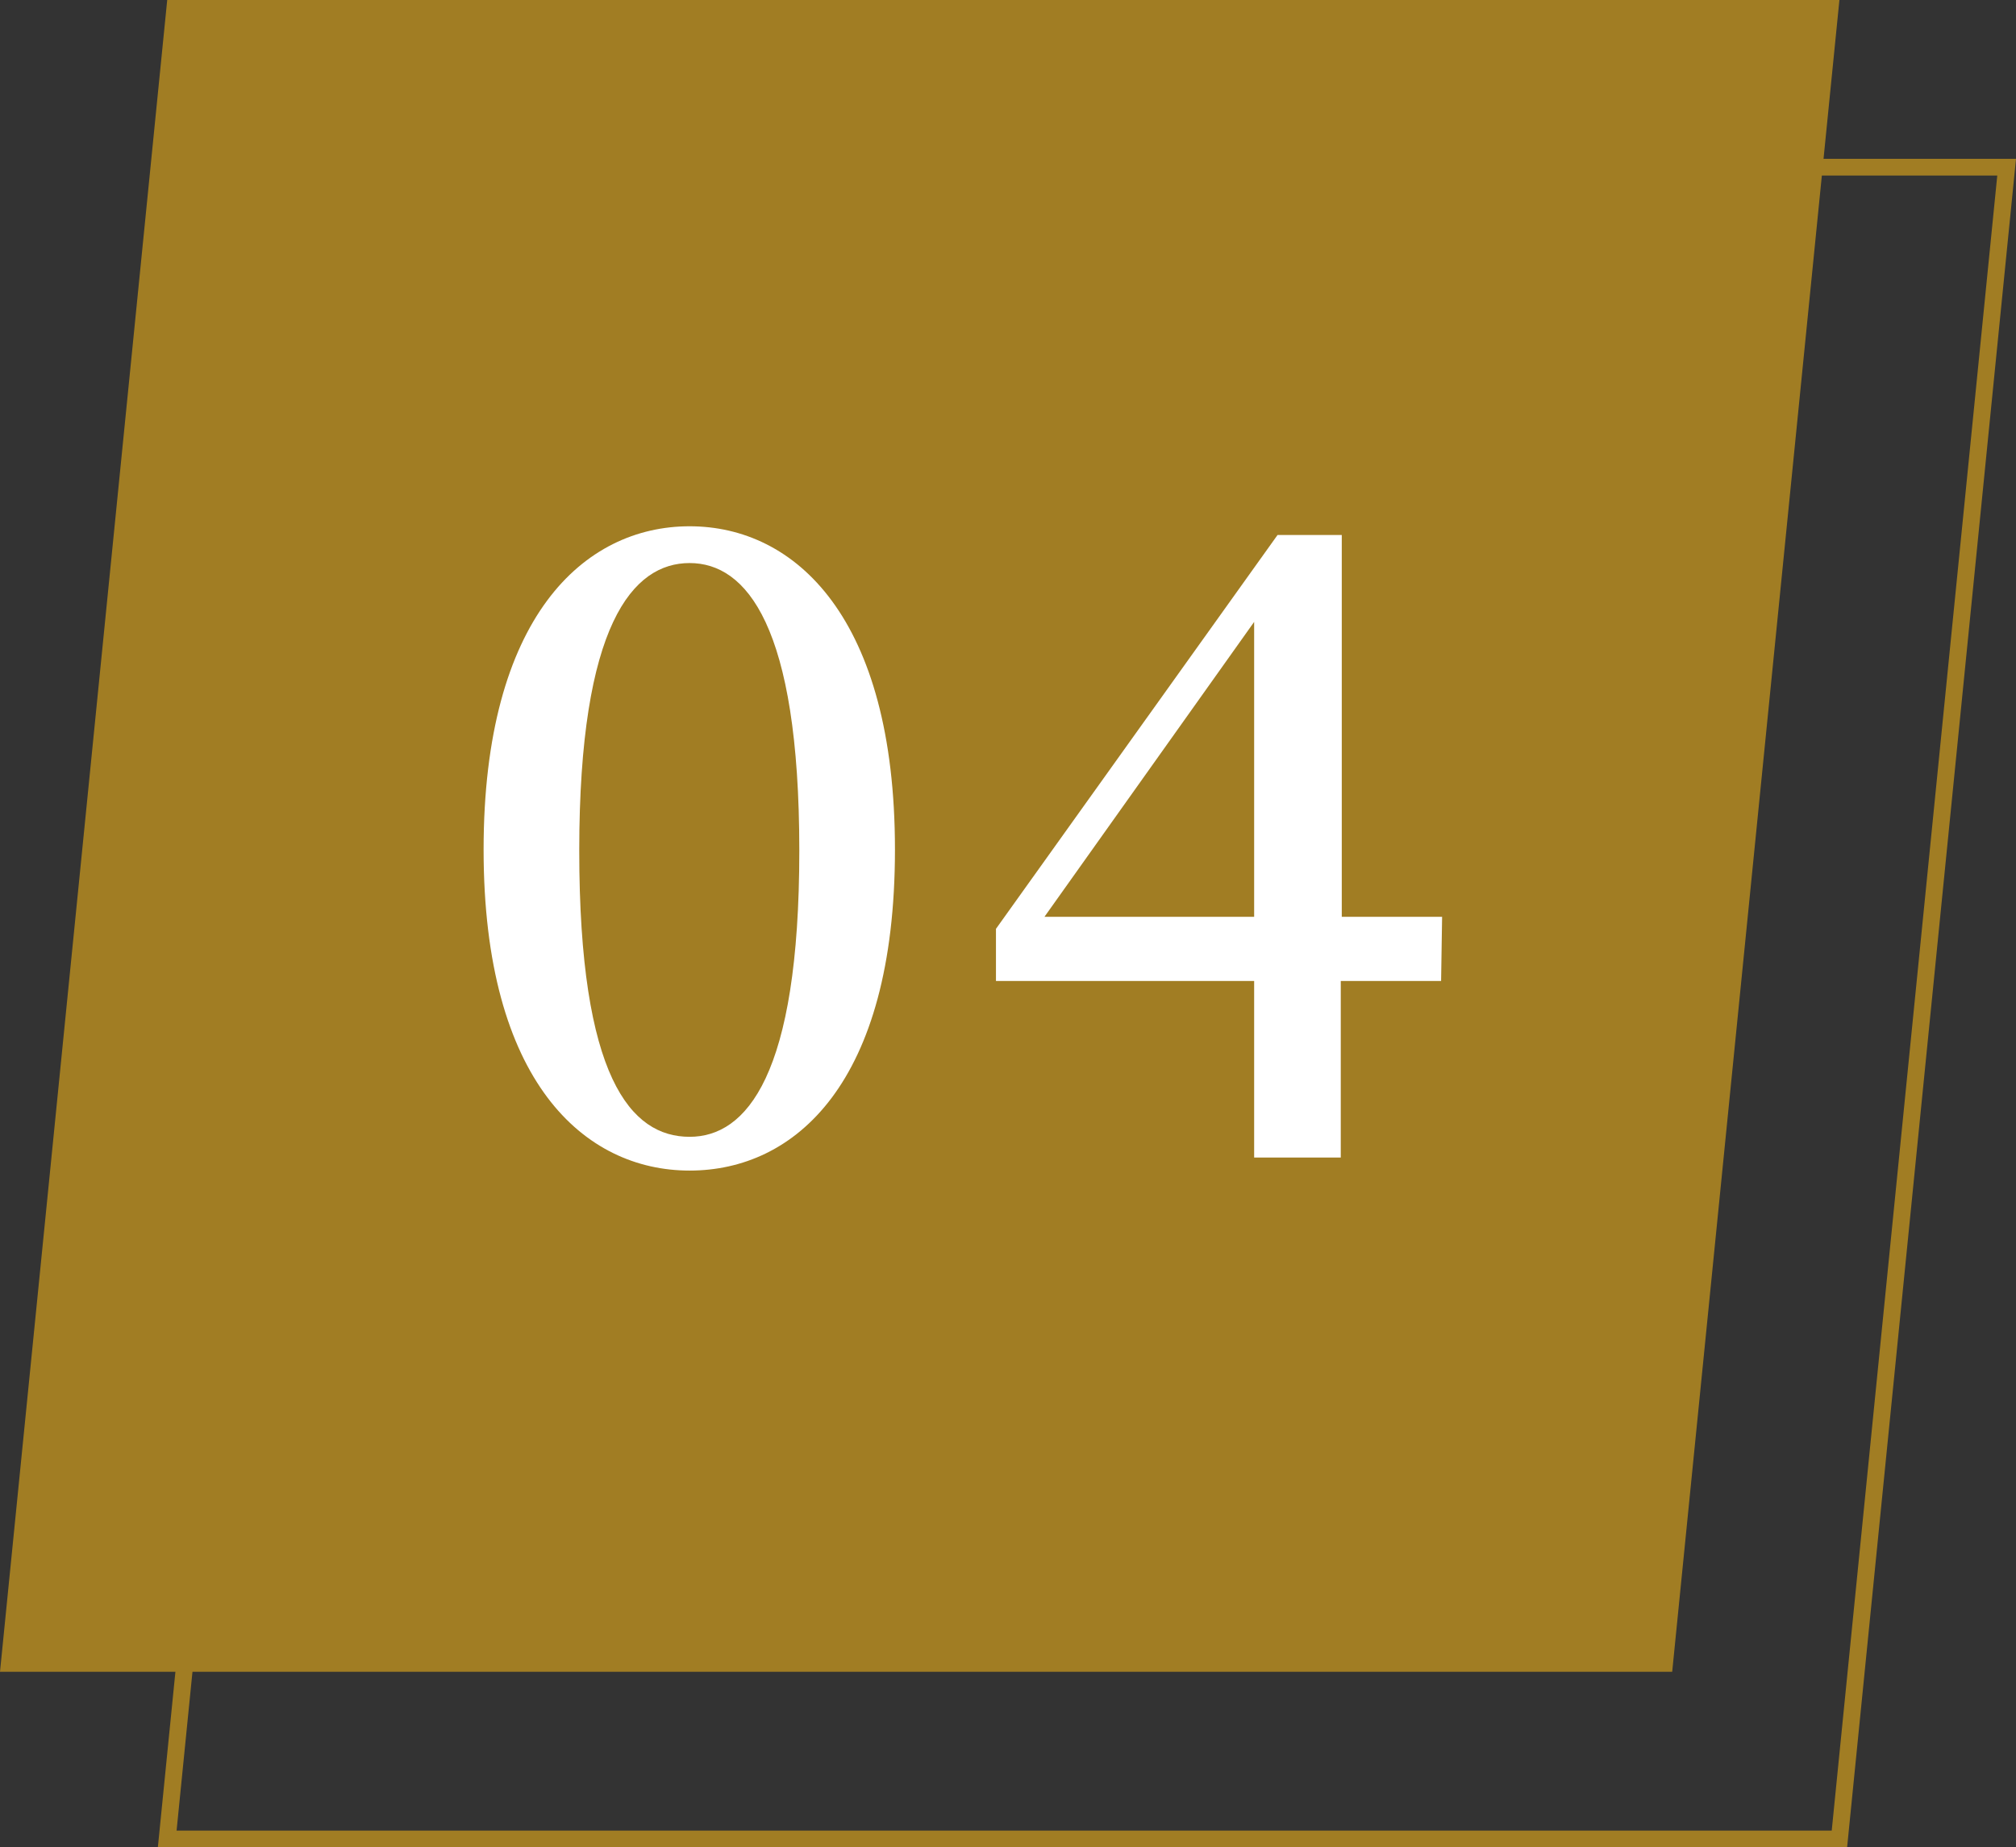
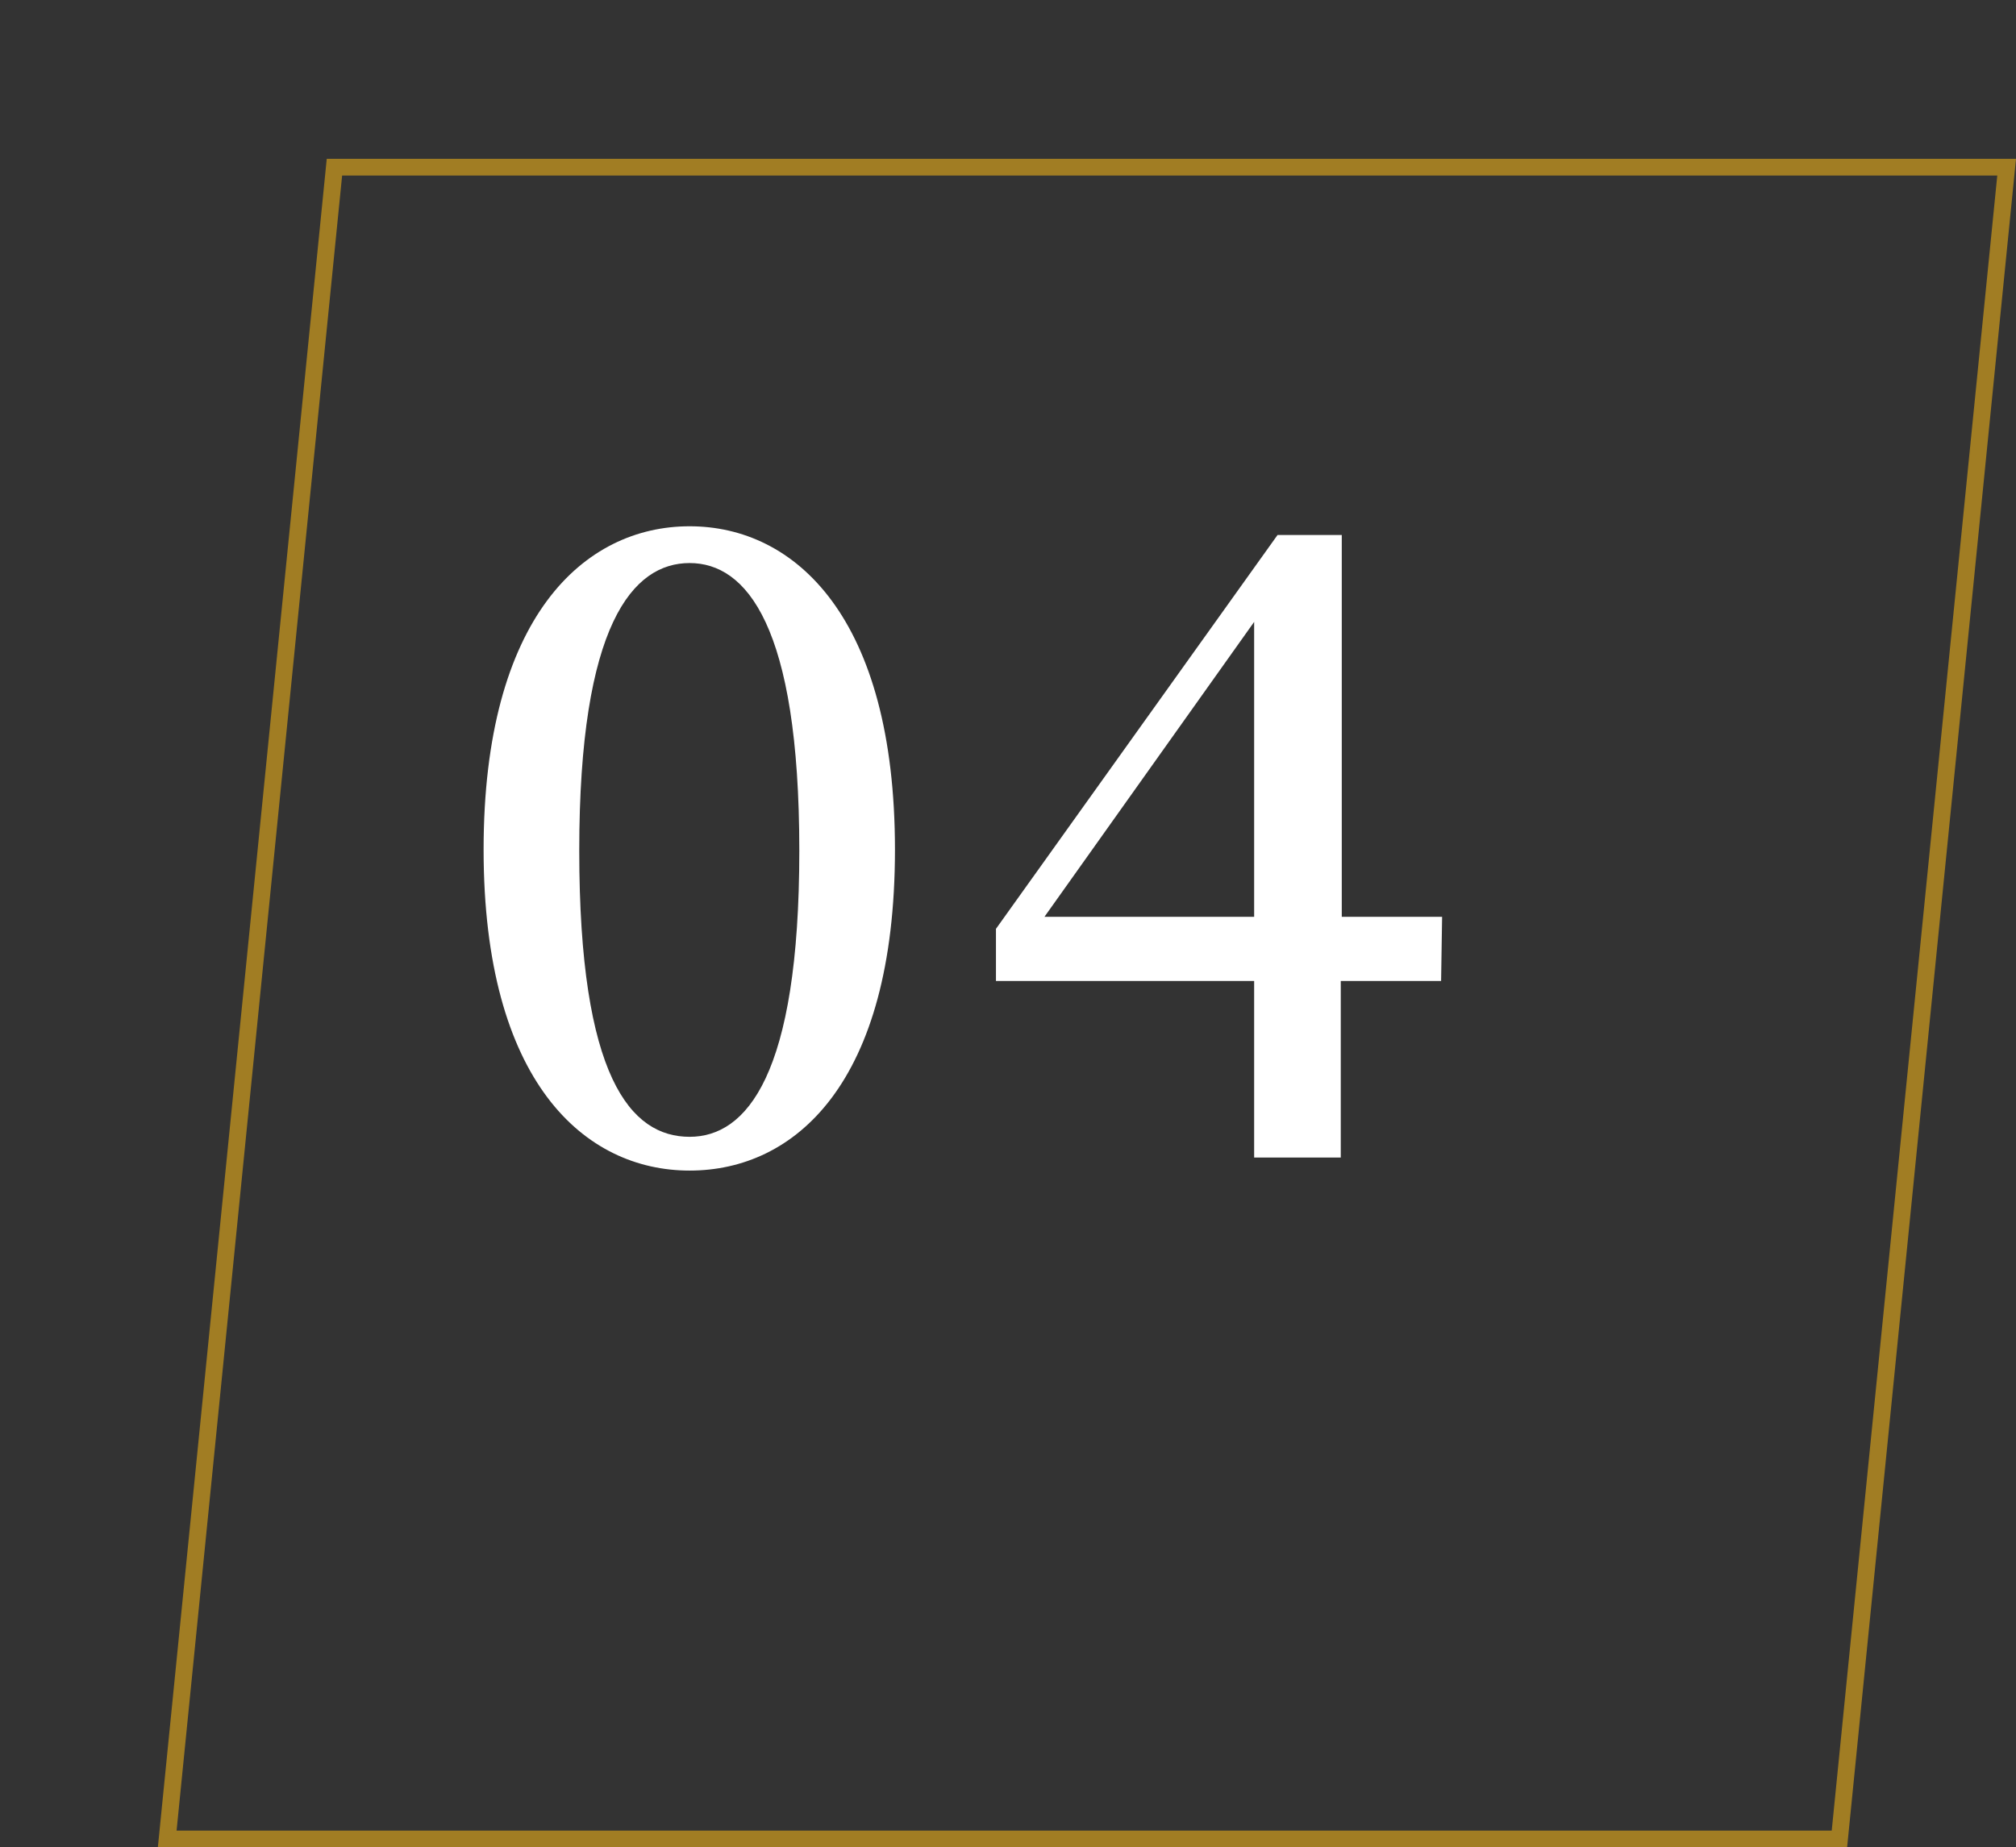
<svg xmlns="http://www.w3.org/2000/svg" viewBox="0 0 60.28 55.25">
  <rect x="0" y="0" width="60.28" height="55.25" fill="#333333" stroke="none" />
  <defs>
    <style>.cls-1{fill:#a17d23;}.cls-2{fill:#fff;}</style>
  </defs>
  <g id="レイヤー_2" data-name="レイヤー 2">
    <g id="レイヤー_1-2" data-name="レイヤー 1">
      <path class="cls-1" d="M55.23,55.25H4.72L9.77,4.75H60.28Zm-49.95-.5H54.77l4.95-49.5H10.23Z" />
-       <polygon class="cls-1" points="5 0 55 0 50 50 0 50 5 0" />
      <path class="cls-2" d="M26.76,25.41c0,7-3,9.6-6.14,9.6s-6.16-2.65-6.16-9.6,3-9.67,6.16-9.67S26.76,18.47,26.76,25.41ZM20.62,34c1.69,0,3.28-1.82,3.28-8.56s-1.59-8.6-3.28-8.6-3.3,1.82-3.3,8.6S18.86,34,20.62,34Z" />
      <path class="cls-2" d="M43.09,29.34h-3v5.28H37.5V29.34H29.78V27.78L38.2,16h1.92V27.42h3ZM37.5,27.42V18.6l-6.27,8.82Z" />
    </g>
  </g>
</svg>